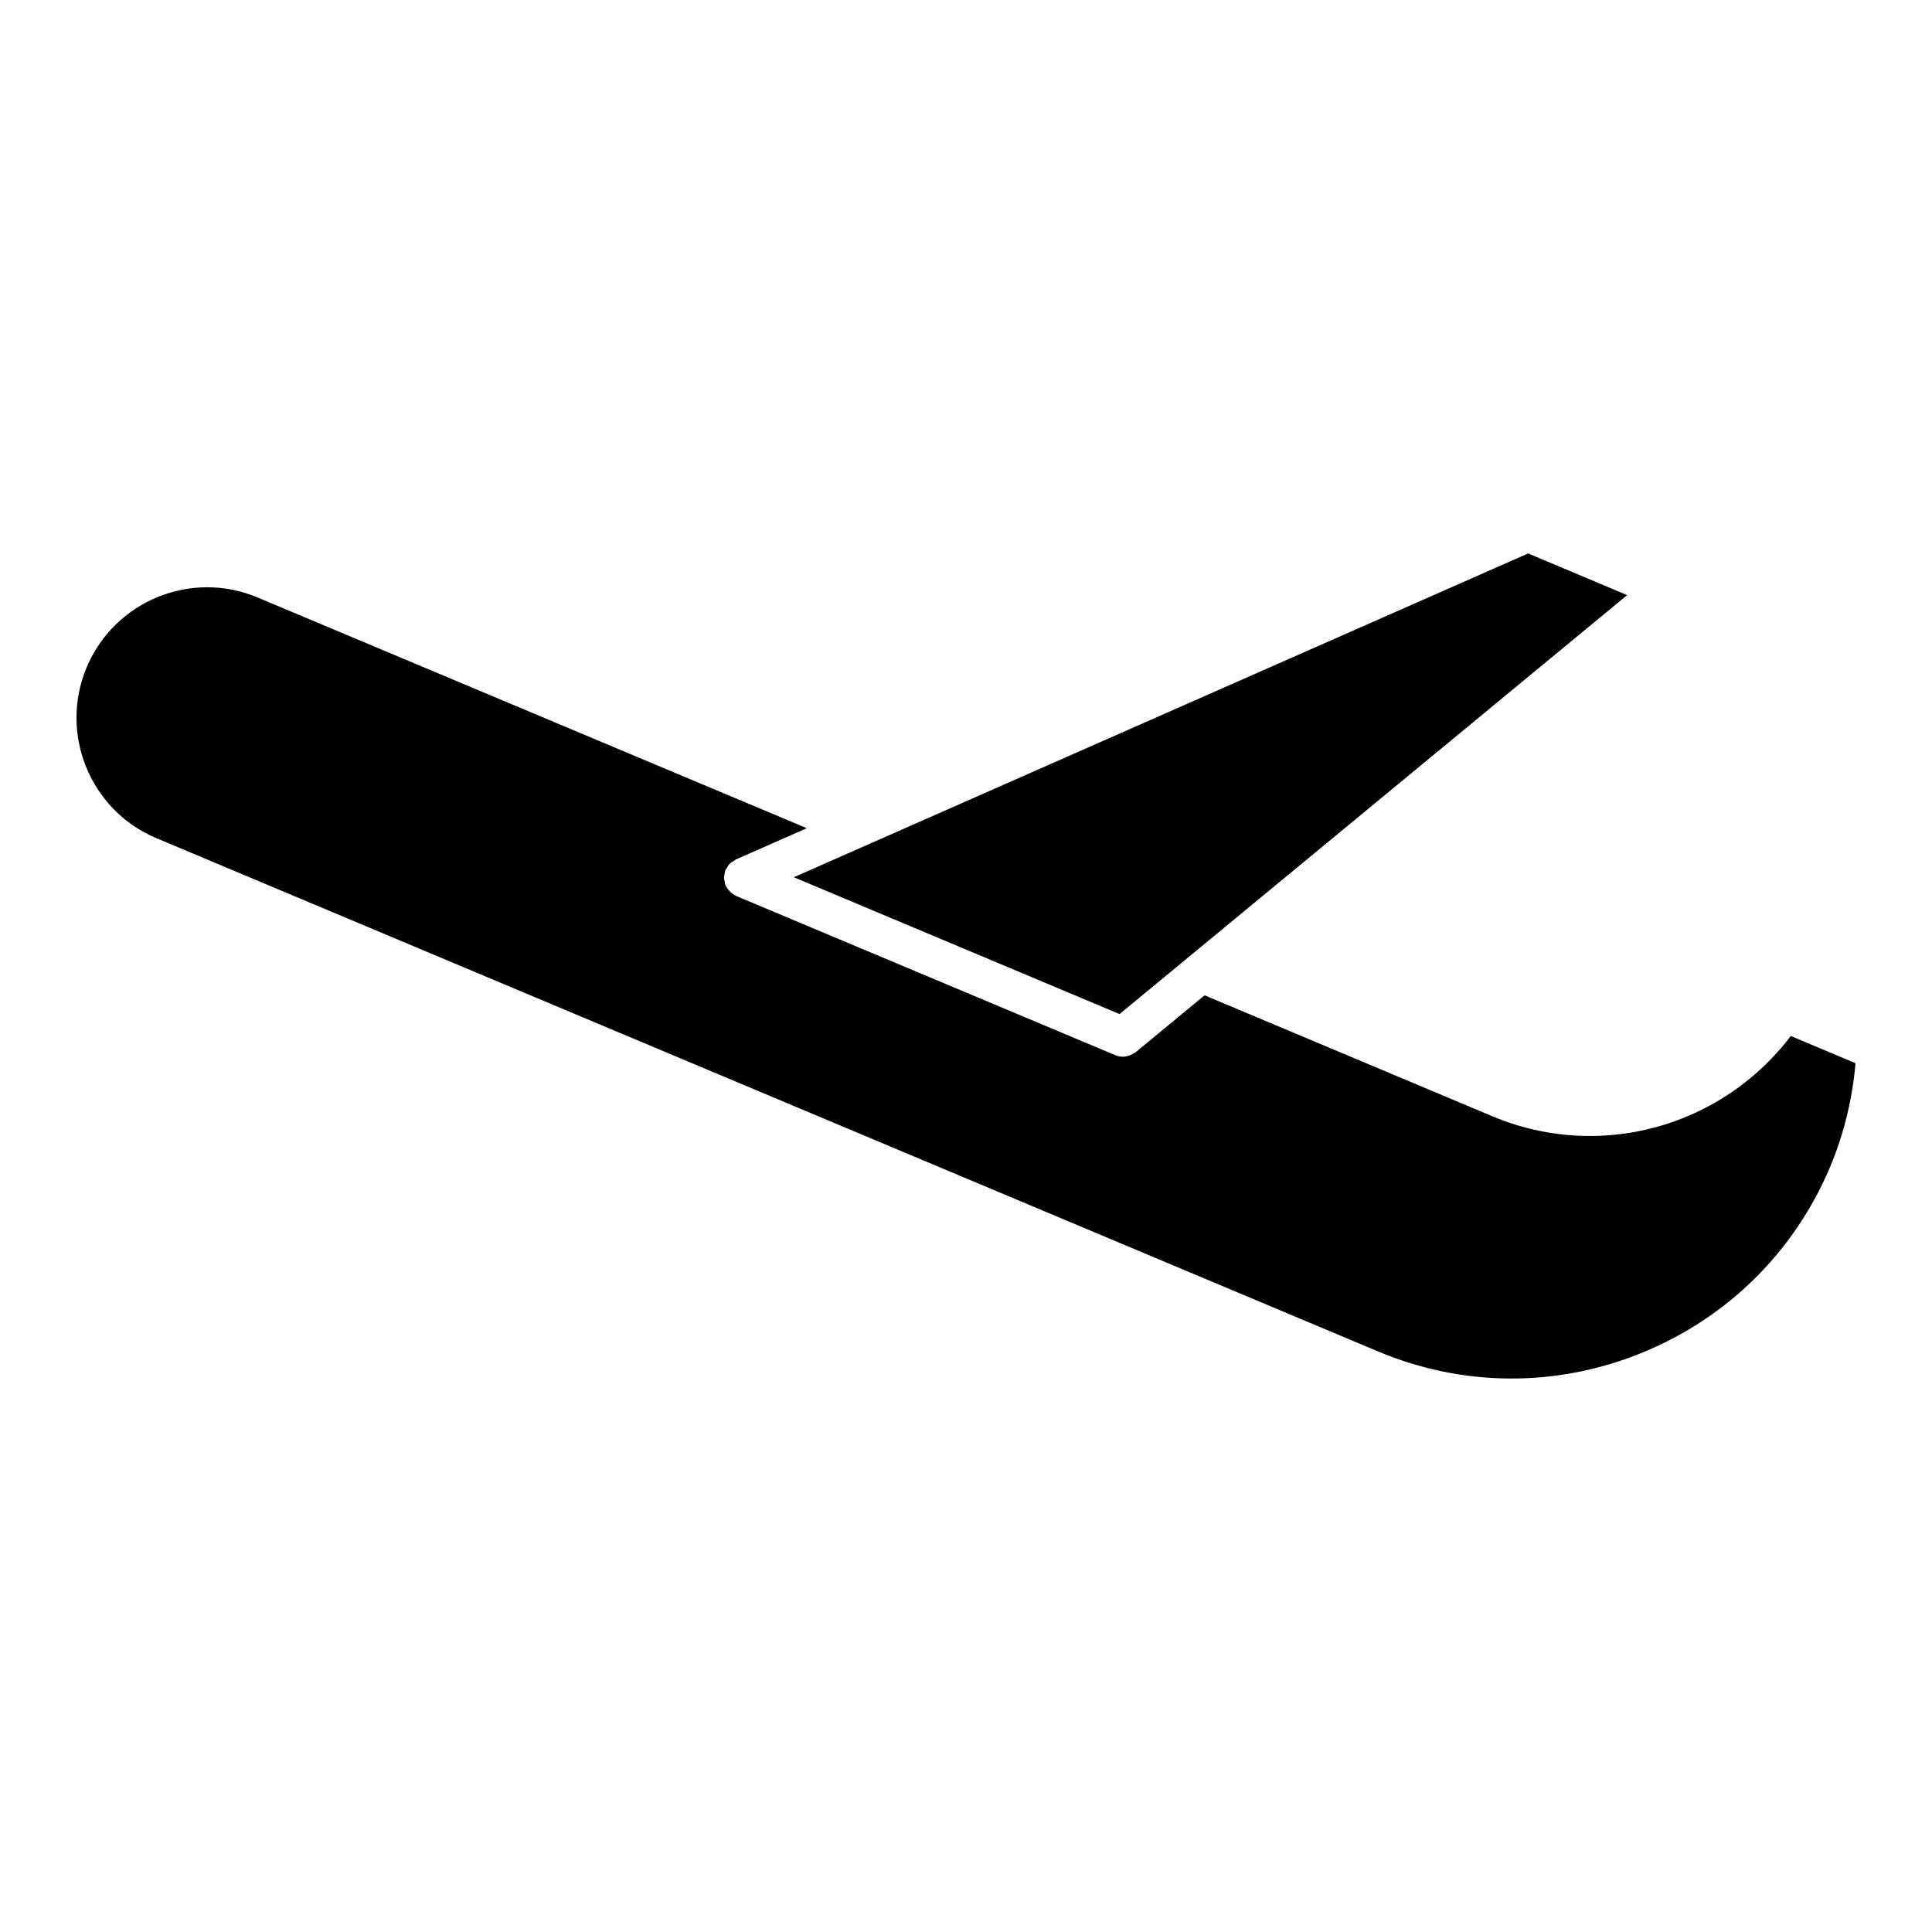
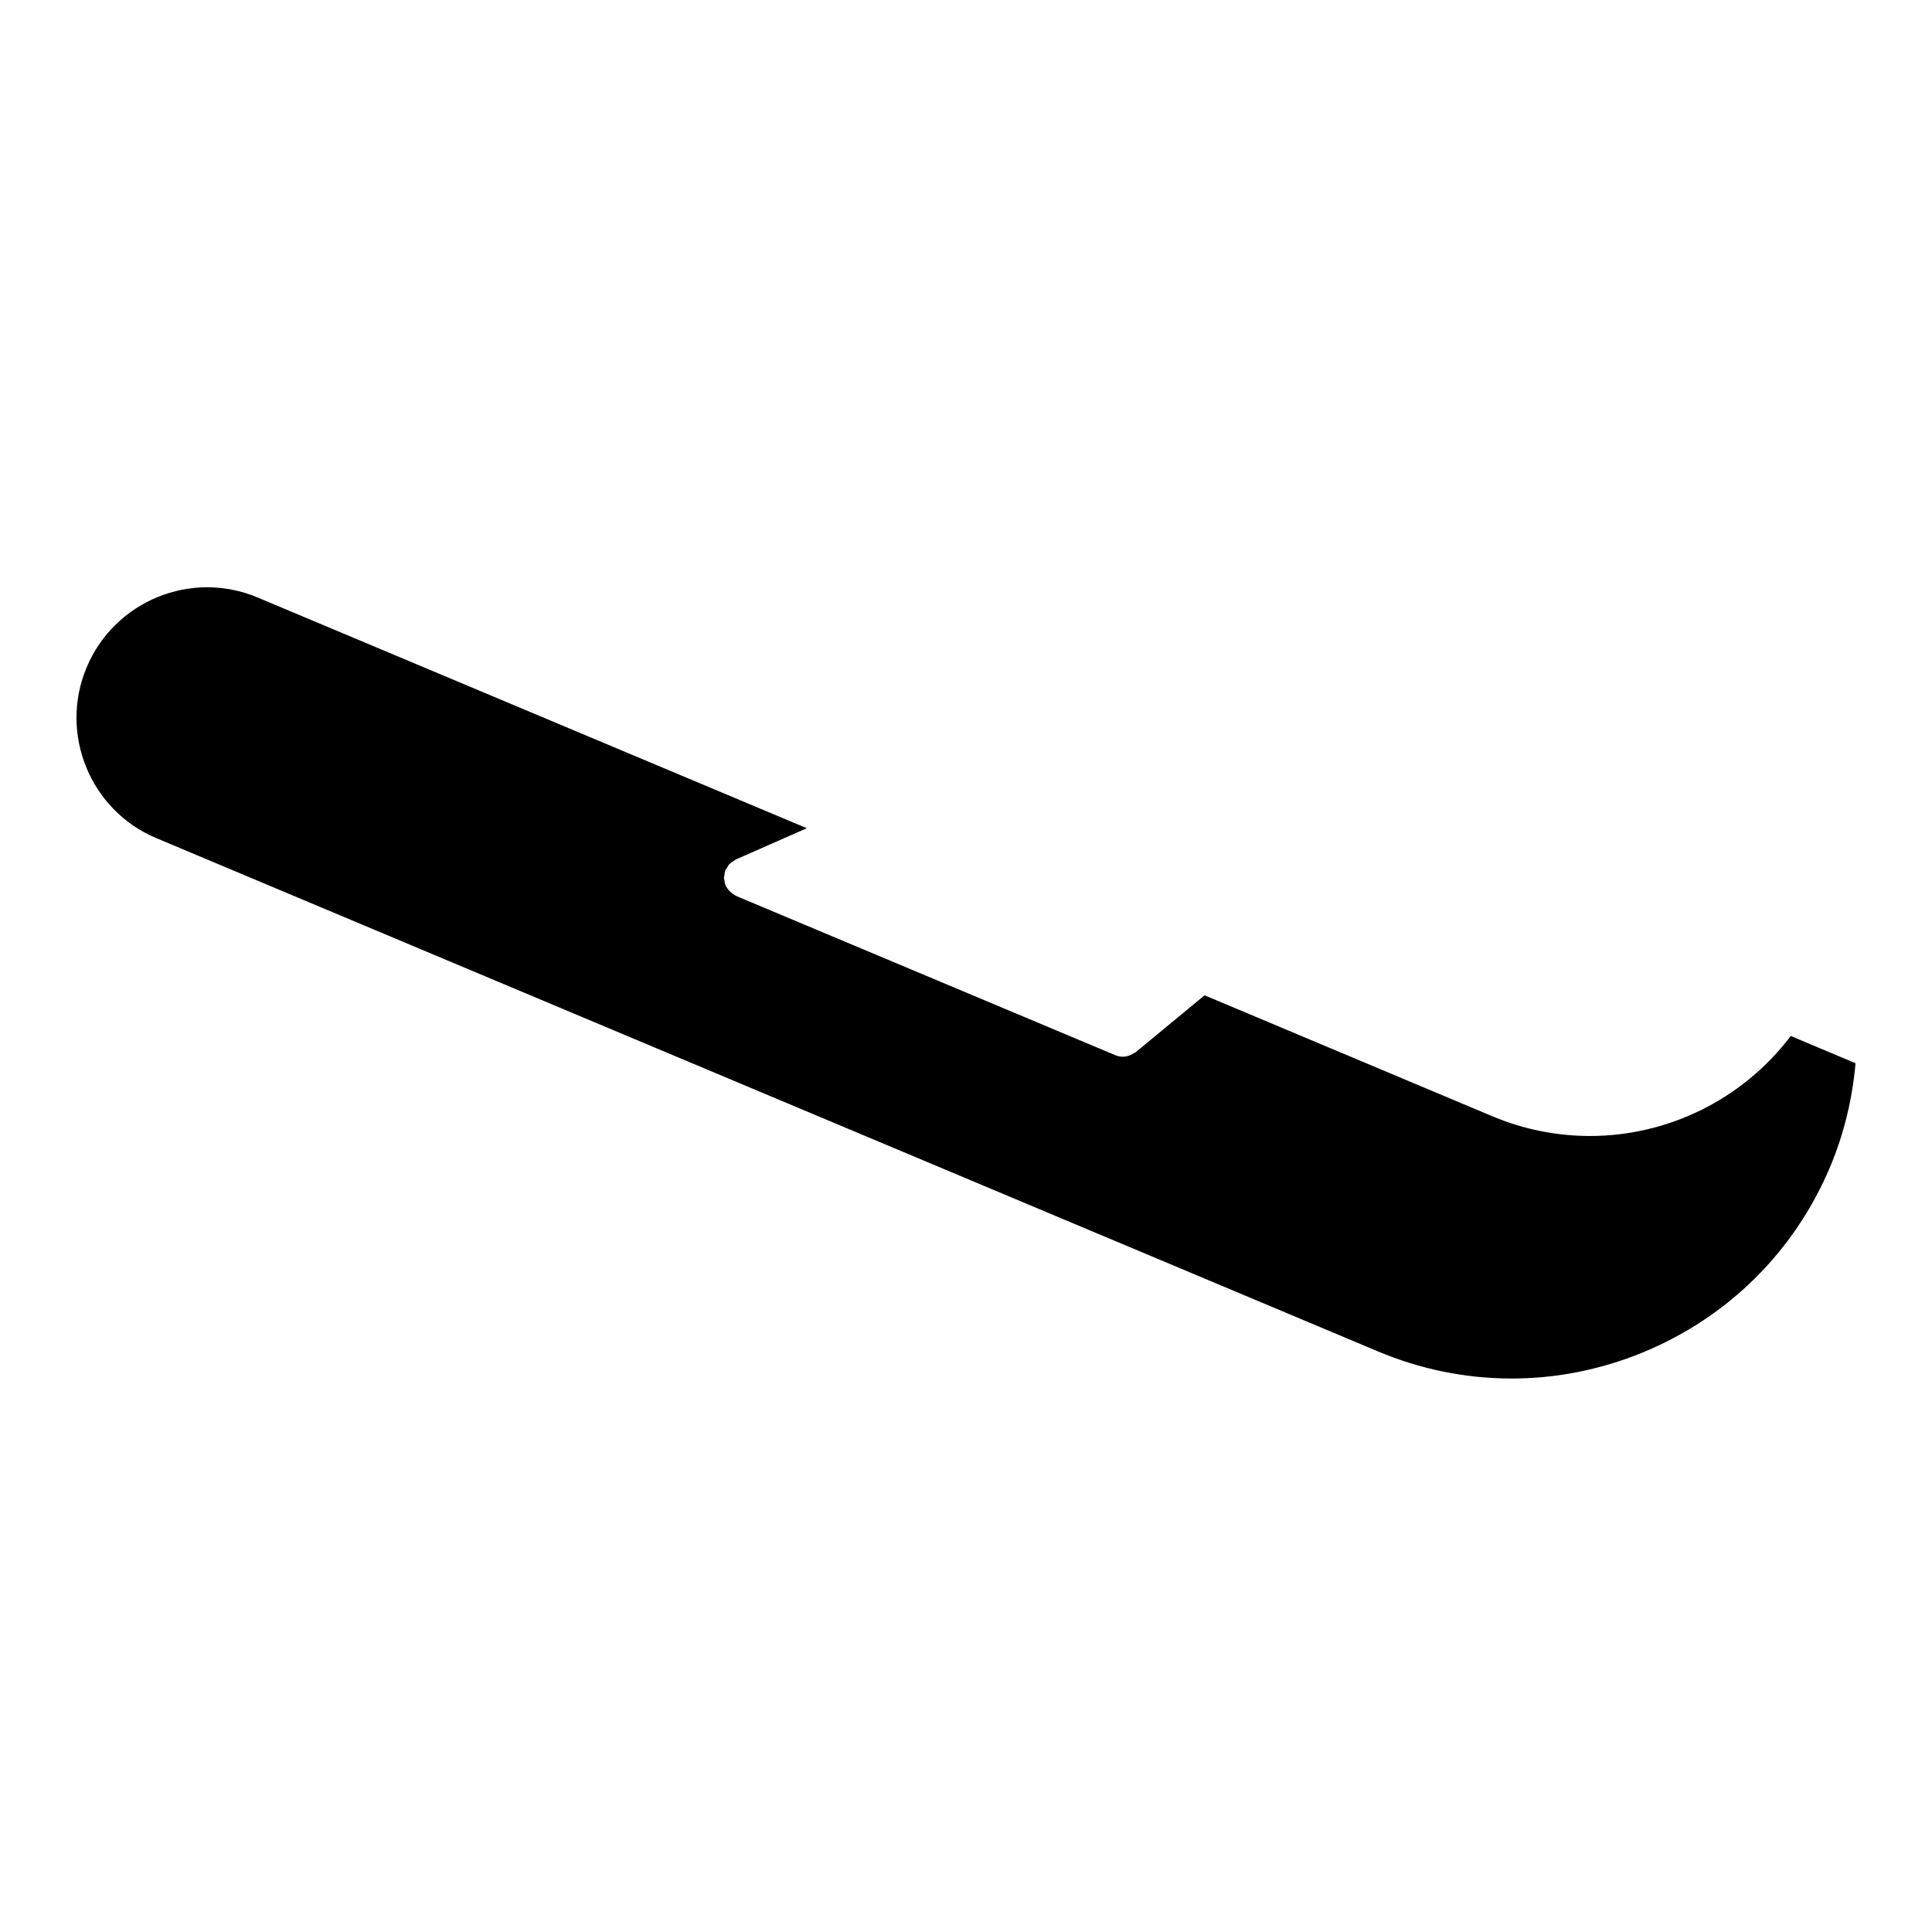
<svg xmlns="http://www.w3.org/2000/svg" fill="#000000" width="800px" height="800px" version="1.1" viewBox="144 144 512 512">
  <g>
-     <path d="m440.69 412.74-86.32-36.266 194.6-85.805 26.238 11.043z" />
    <path d="m579.21 502.47c-22.609 9.246-47.516 9.141-70.07-0.348l-323.67-135.99h-0.012c-17.582-7.379-25.871-27.699-18.492-45.281 7.391-17.59 27.699-25.914 45.289-18.516l145.56 61.148-18.84 8.301c-0.242 0.125-0.41 0.305-0.629 0.453-0.348 0.211-0.691 0.387-0.977 0.691-0.305 0.273-0.492 0.66-0.703 1.027-0.125 0.211-0.305 0.367-0.41 0.598-0.012 0.02 0 0.062-0.012 0.082-0.18 0.43-0.219 0.883-0.273 1.363-0.02 0.211-0.117 0.43-0.117 0.641 0 0.242 0.105 0.492 0.148 0.734 0.062 0.43 0.105 0.859 0.285 1.27 0.012 0.02 0 0.062 0.012 0.082 0.031 0.062 0.105 0.082 0.137 0.168 0.355 0.715 0.902 1.332 1.586 1.848 0.188 0.156 0.355 0.262 0.566 0.367 0.18 0.105 0.293 0.242 0.484 0.324l100.5 42.203c0.66 0.285 1.355 0.41 2.027 0.41 0.883 0 1.762-0.293 2.582-0.746 0.148-0.082 0.262-0.156 0.41-0.242 0.125-0.082 0.242-0.105 0.348-0.188l18.285-15.105 76.266 32.055c8.406 3.547 17.223 5.227 25.871 5.227 20.52 0 40.367-9.551 53.215-26.504l17.16 7.223c-0.84 9.426-3.035 18.629-6.707 27.406-9.473 22.52-27.168 40.027-49.82 49.297z" />
  </g>
</svg>